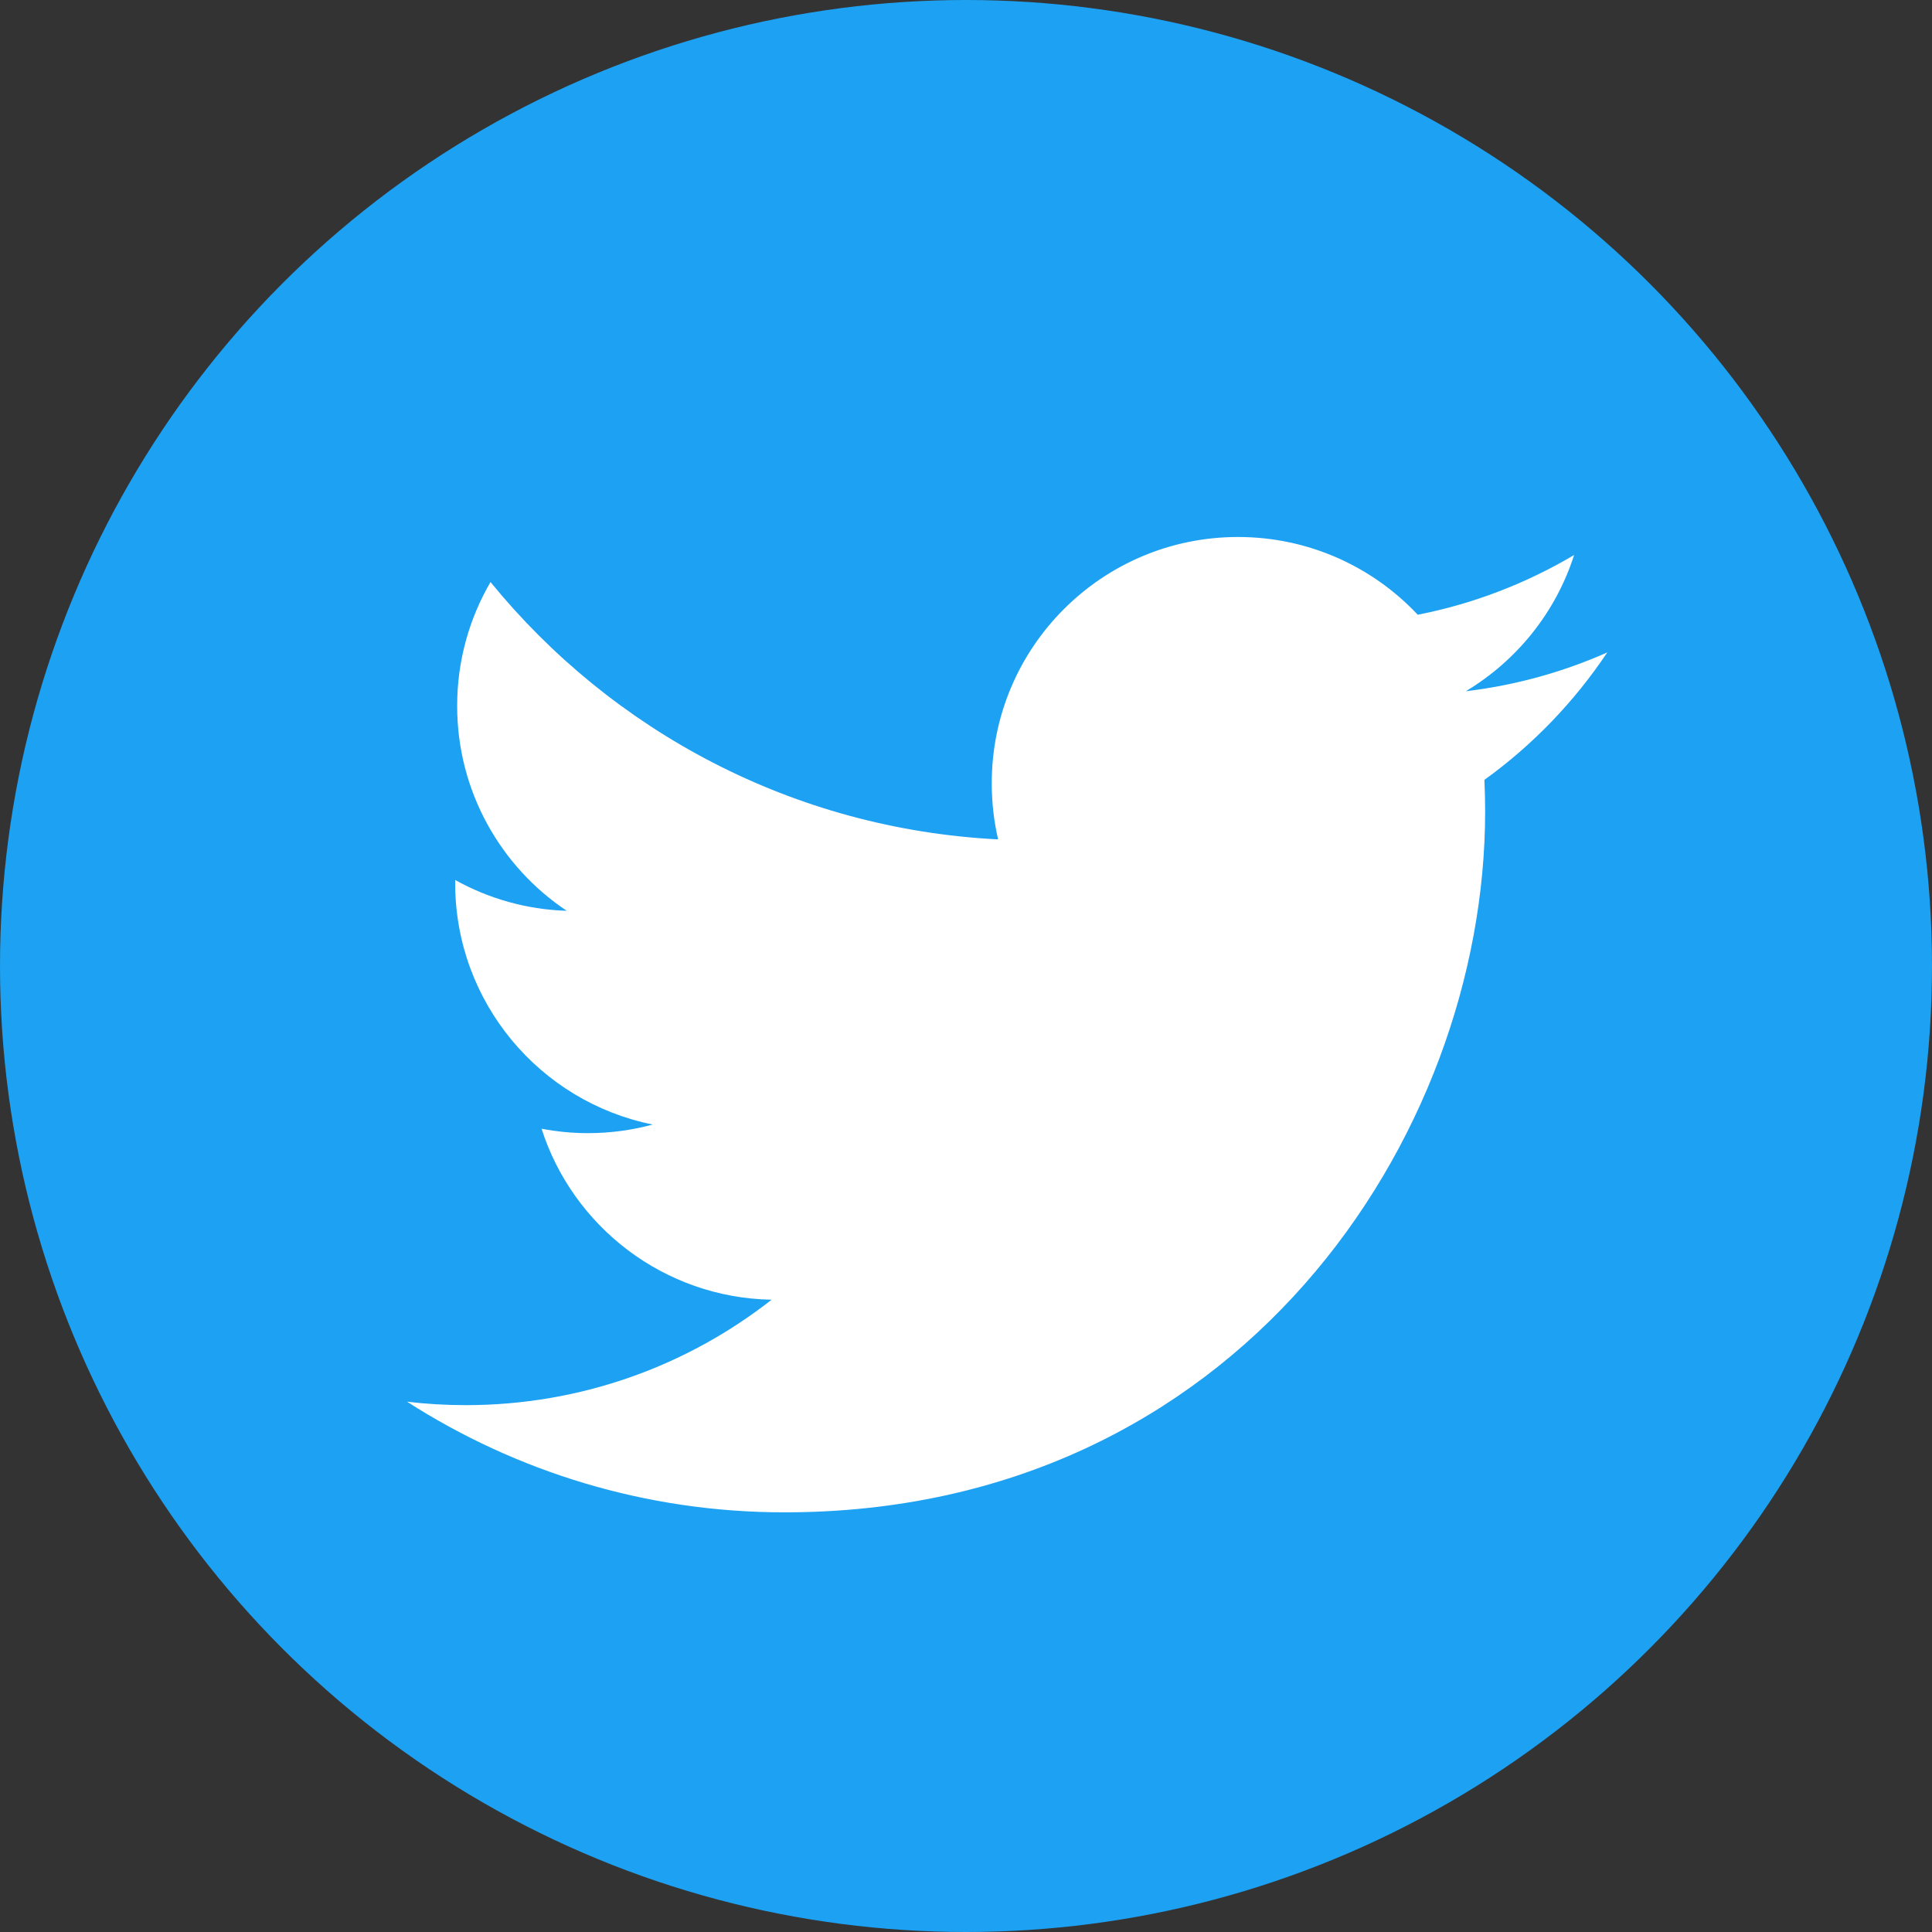
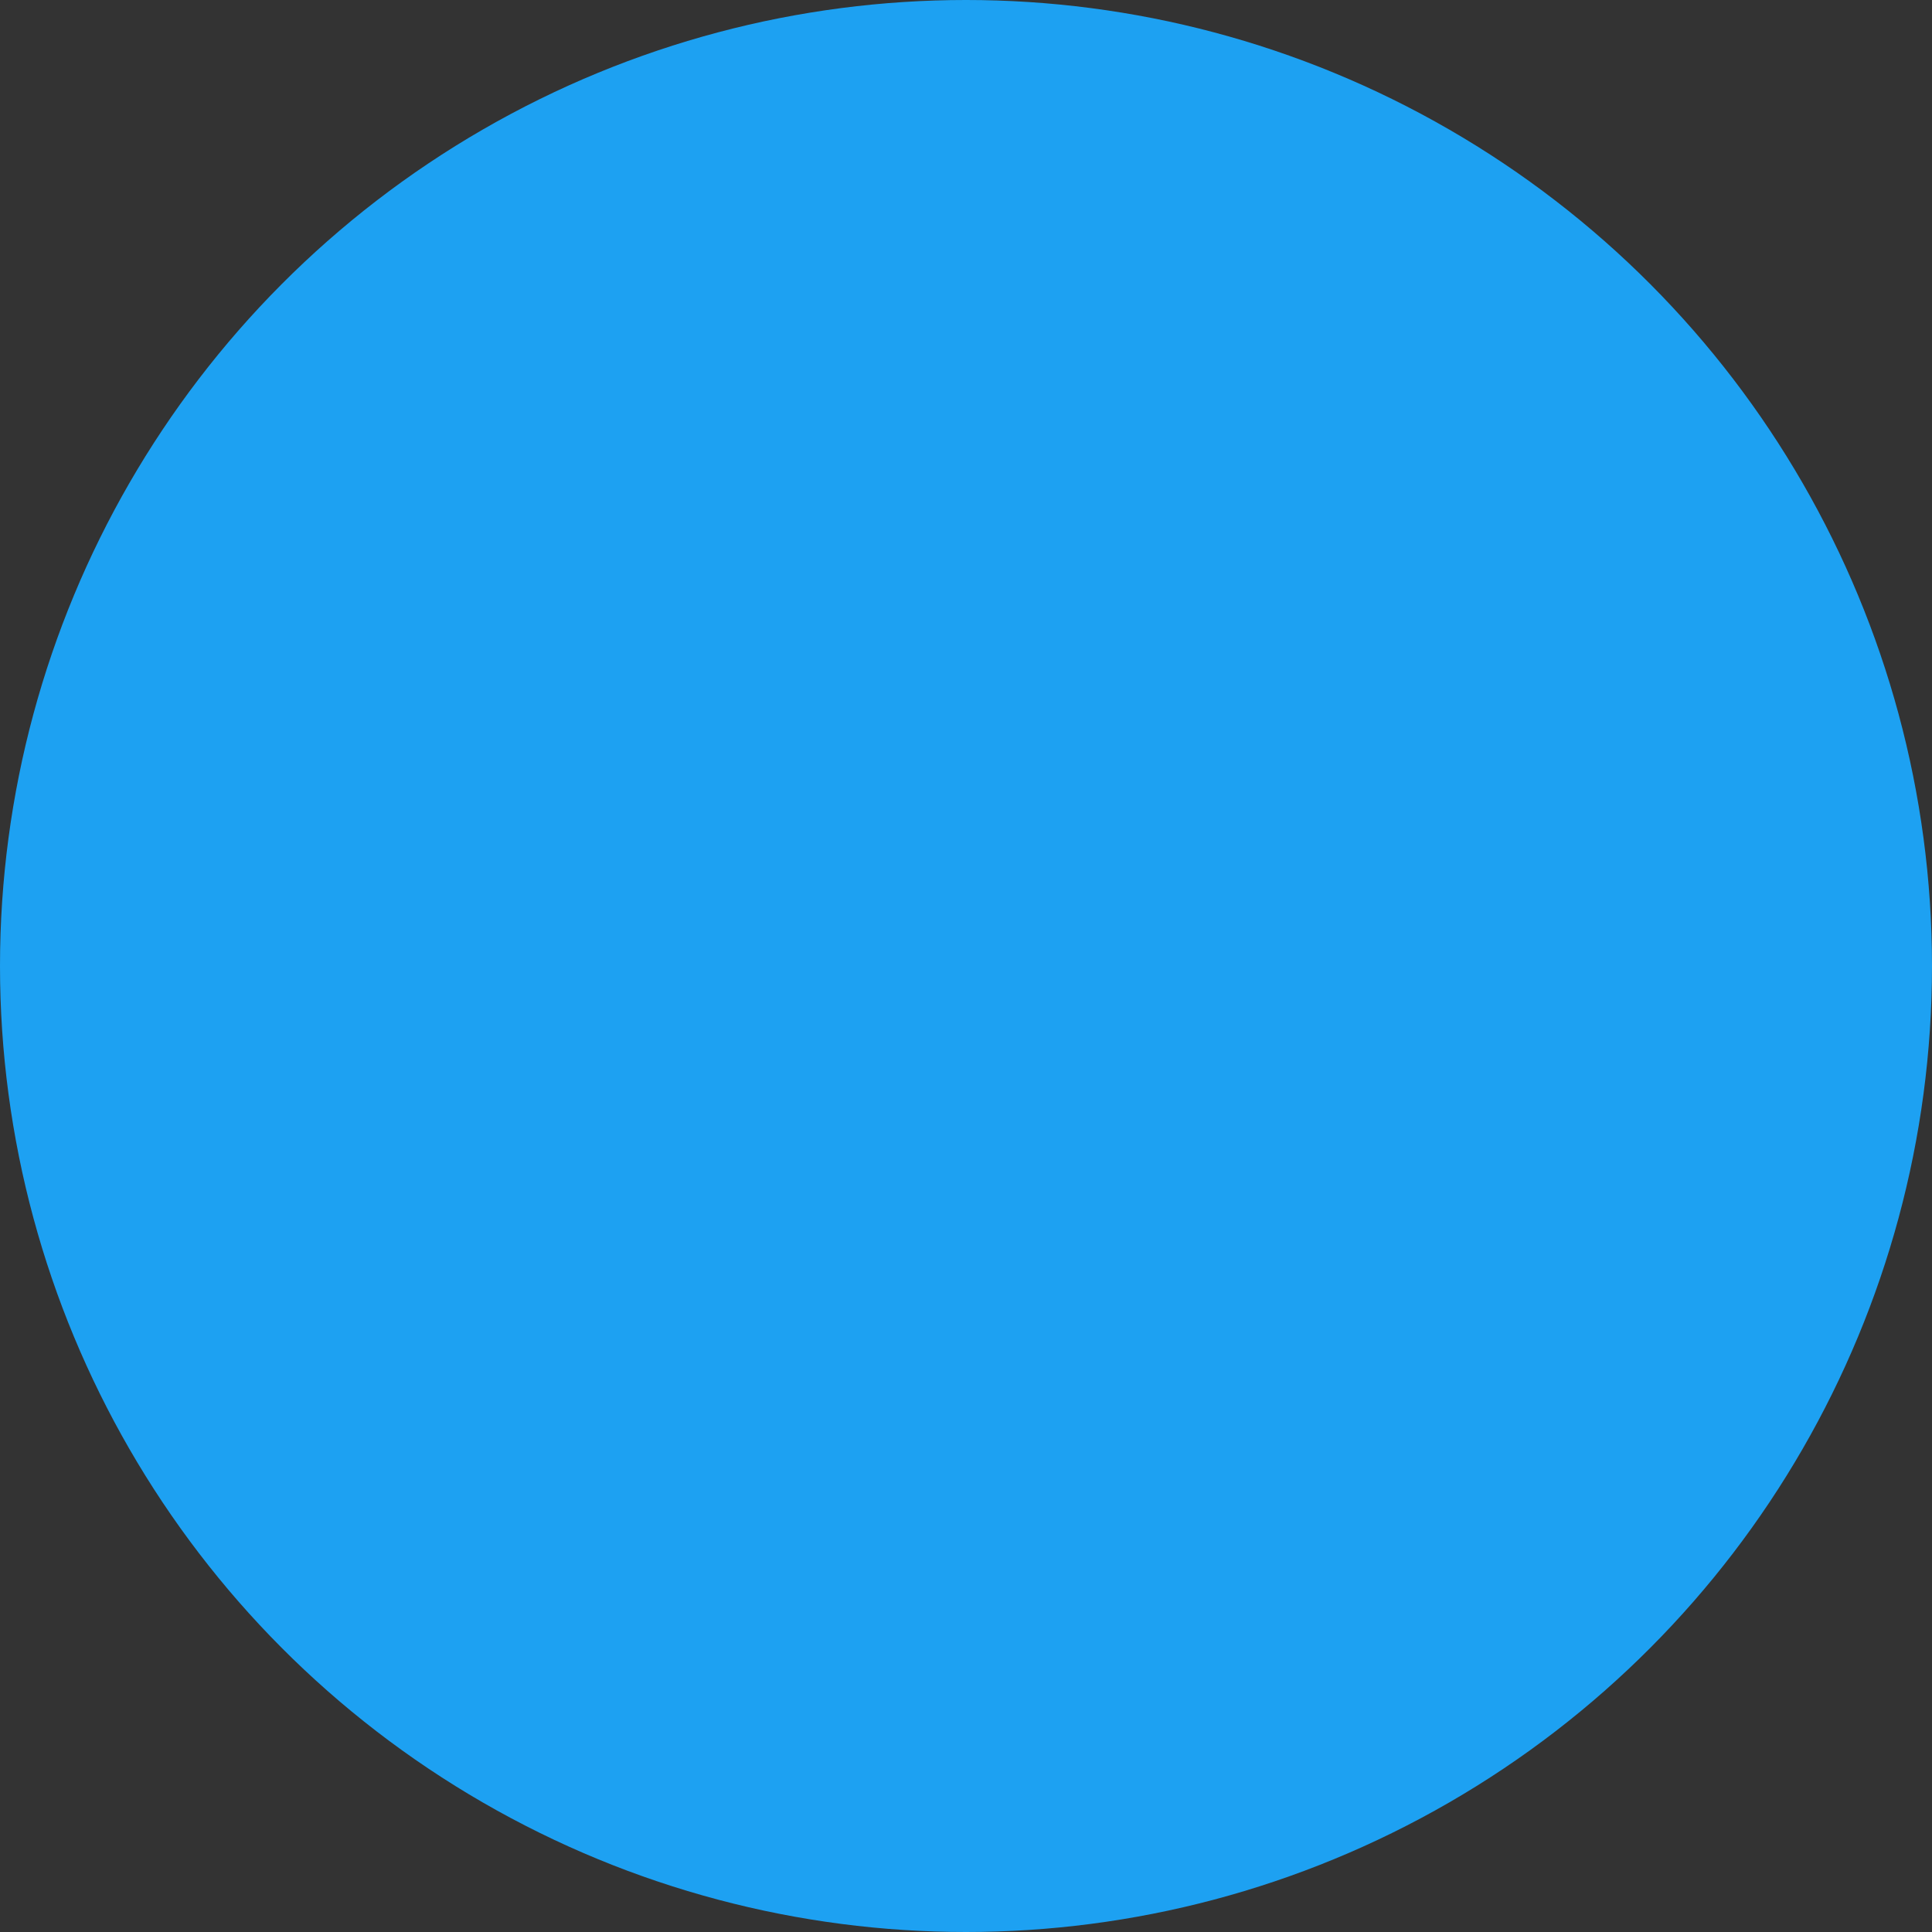
<svg xmlns="http://www.w3.org/2000/svg" version="1.1" id="layer" x="0px" y="0px" viewBox="0 0 37 37" style="enable-background:new 0 0 37 37;" xml:space="preserve">
  <rect x="0" y="0" width="37" height="37" fill="#333333" stroke="none" />
  <style type="text/css">
	.st0{fill:#1DA1F2;}
	.st1{fill:#FFFFFF;}
</style>
  <circle class="st0" cx="18.5" cy="18.5" r="18.5" />
-   <path class="st1" d="M30.781,12.495c-0.846,0.375-1.755,0.629-2.709,0.743c0.974-0.584,1.722-1.508,2.074-2.609  c-0.911,0.54-1.921,0.933-2.995,1.144c-0.86-0.917-2.086-1.489-3.442-1.489c-2.605,0-4.716,2.112-4.716,4.716  c0,0.37,0.042,0.73,0.122,1.075C15.195,15.878,11.72,14,9.394,11.147c-0.406,0.696-0.639,1.507-0.639,2.371  c0,1.636,0.833,3.08,2.098,3.925c-0.773-0.024-1.5-0.237-2.136-0.59c0,0.02,0,0.039,0,0.059c0,2.285,1.626,4.191,3.783,4.624  c-0.396,0.108-0.812,0.165-1.242,0.165c-0.304,0-0.599-0.03-0.887-0.085c0.6,1.874,2.342,3.237,4.406,3.275  c-1.614,1.265-3.648,2.019-5.857,2.019c-0.381,0-0.756-0.022-1.125-0.066c2.087,1.338,4.566,2.119,7.229,2.119  c8.675,0,13.418-7.186,13.418-13.418c0-0.204-0.005-0.408-0.014-0.61C29.349,14.272,30.149,13.441,30.781,12.495z" />
</svg>